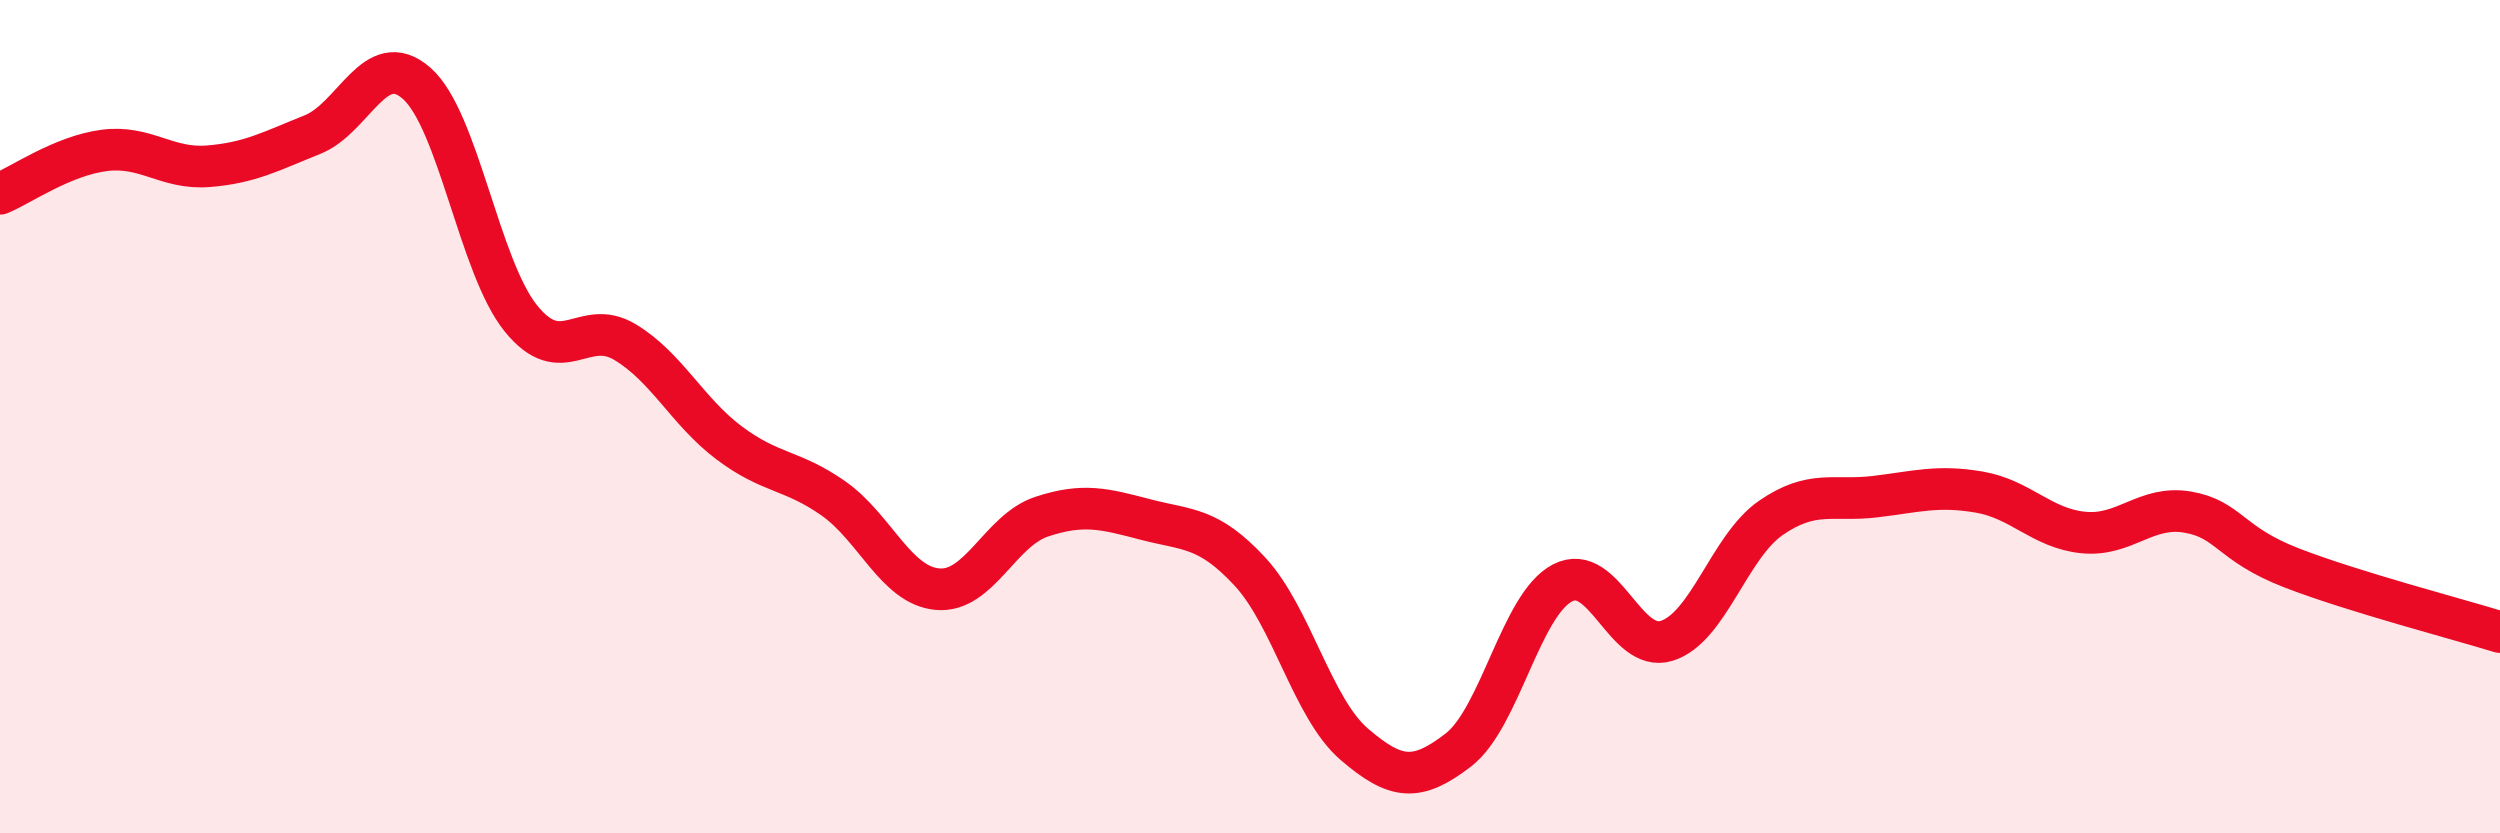
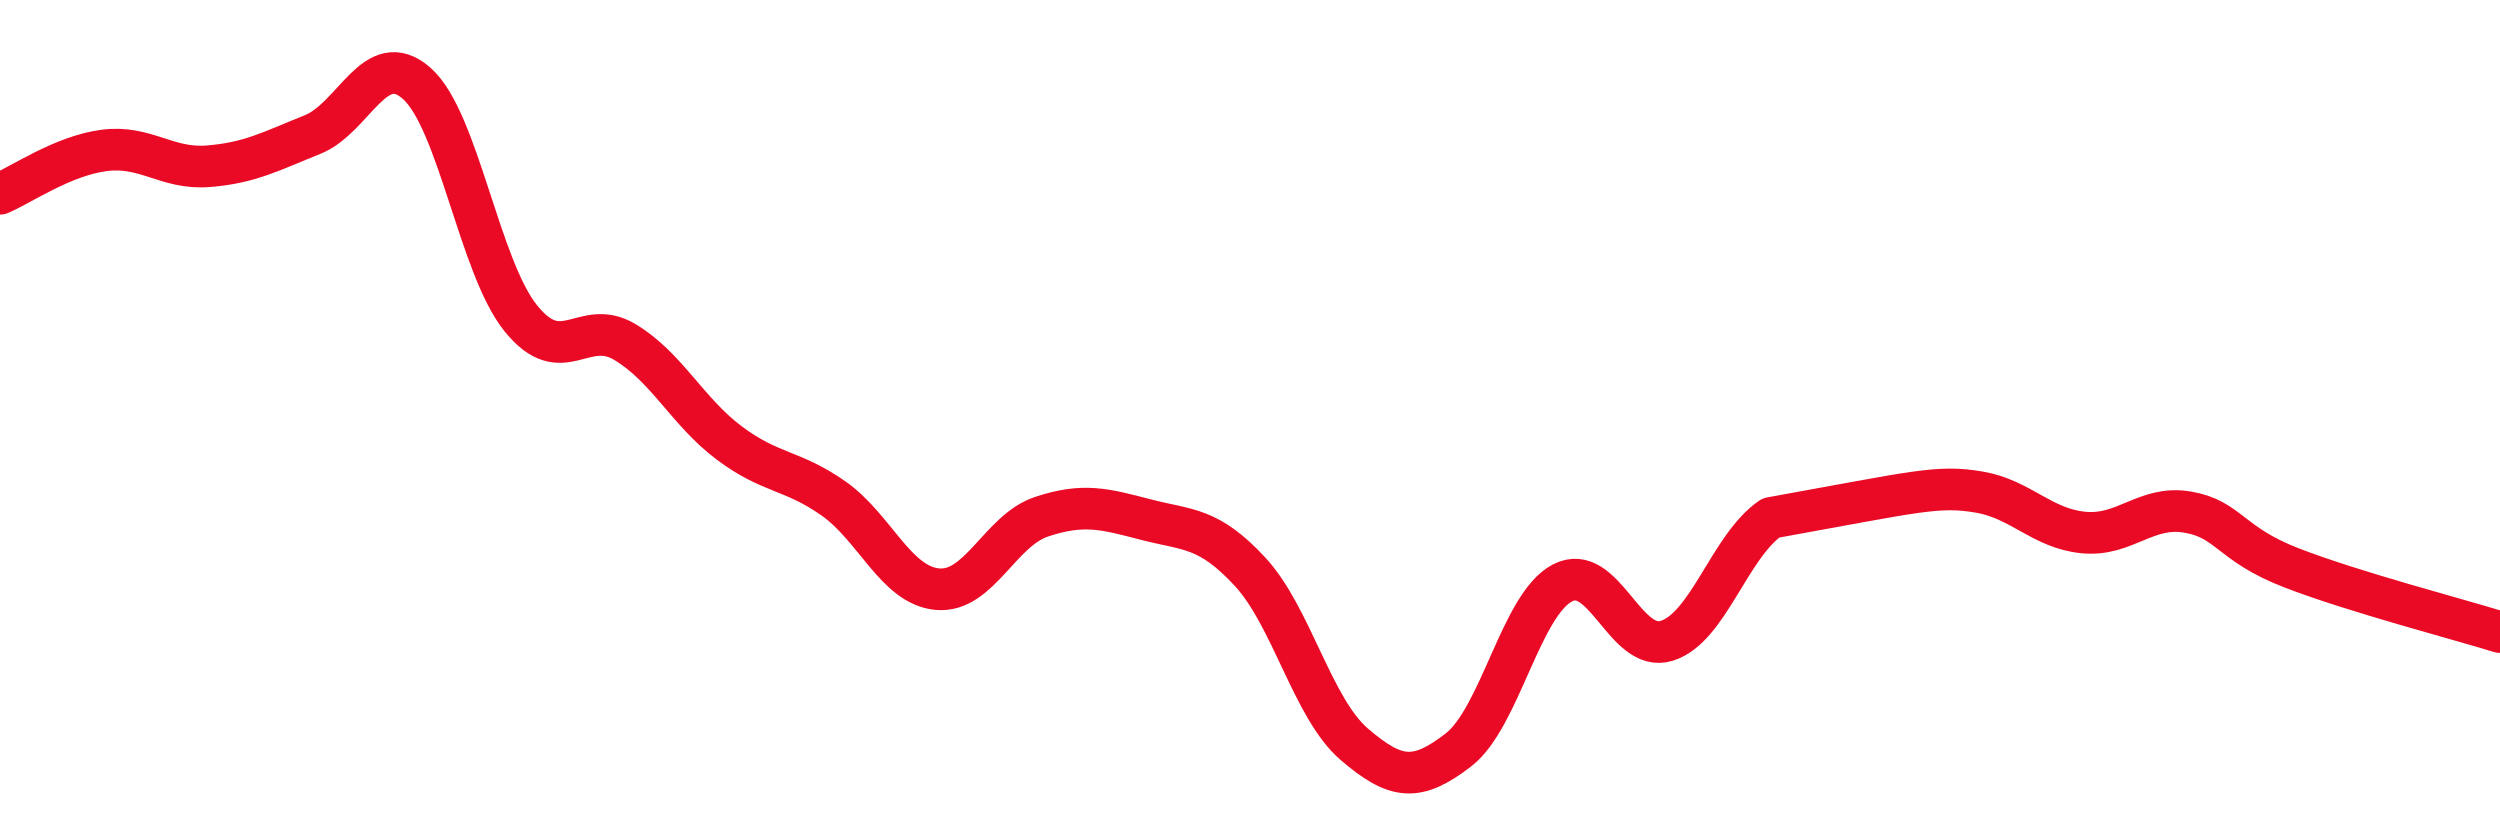
<svg xmlns="http://www.w3.org/2000/svg" width="60" height="20" viewBox="0 0 60 20">
-   <path d="M 0,4.65 C 0.5,4.44 1.5,3.74 2.5,3.61 C 3.5,3.48 4,4.07 5,3.99 C 6,3.91 6.5,3.63 7.5,3.23 C 8.5,2.83 9,1.12 10,2 C 11,2.88 11.5,6.4 12.5,7.64 C 13.5,8.88 14,7.61 15,8.21 C 16,8.81 16.5,9.88 17.5,10.63 C 18.5,11.38 19,11.26 20,11.96 C 21,12.66 21.5,14.05 22.5,14.14 C 23.5,14.23 24,12.73 25,12.4 C 26,12.07 26.5,12.21 27.5,12.47 C 28.5,12.73 29,12.64 30,13.72 C 31,14.8 31.5,17 32.5,17.86 C 33.5,18.72 34,18.77 35,18 C 36,17.23 36.5,14.51 37.5,13.99 C 38.5,13.47 39,15.69 40,15.38 C 41,15.07 41.5,13.12 42.5,12.43 C 43.5,11.74 44,12.04 45,11.92 C 46,11.8 46.5,11.64 47.5,11.81 C 48.5,11.98 49,12.68 50,12.78 C 51,12.88 51.5,12.12 52.5,12.29 C 53.5,12.46 53.5,13.05 55,13.63 C 56.5,14.21 59,14.86 60,15.17L60 20L0 20Z" fill="#EB0A25" opacity="0.1" stroke-linecap="round" stroke-linejoin="round" />
-   <path d="M 0,4.65 C 0.5,4.44 1.5,3.74 2.5,3.61 C 3.5,3.48 4,4.07 5,3.99 C 6,3.91 6.5,3.63 7.5,3.23 C 8.5,2.83 9,1.12 10,2 C 11,2.88 11.5,6.4 12.5,7.64 C 13.5,8.88 14,7.61 15,8.21 C 16,8.81 16.5,9.88 17.5,10.63 C 18.5,11.38 19,11.26 20,11.96 C 21,12.66 21.5,14.05 22.5,14.14 C 23.5,14.23 24,12.73 25,12.4 C 26,12.07 26.5,12.21 27.5,12.47 C 28.5,12.73 29,12.64 30,13.72 C 31,14.8 31.5,17 32.5,17.86 C 33.5,18.72 34,18.77 35,18 C 36,17.23 36.5,14.51 37.5,13.99 C 38.5,13.47 39,15.69 40,15.38 C 41,15.07 41.5,13.12 42.5,12.43 C 43.5,11.74 44,12.04 45,11.92 C 46,11.8 46.5,11.64 47.5,11.81 C 48.5,11.98 49,12.68 50,12.78 C 51,12.88 51.5,12.12 52.5,12.29 C 53.5,12.46 53.5,13.05 55,13.63 C 56.5,14.21 59,14.86 60,15.17" stroke="#EB0A25" stroke-width="1" fill="none" stroke-linecap="round" stroke-linejoin="round" />
+   <path d="M 0,4.65 C 0.5,4.44 1.5,3.74 2.5,3.61 C 3.5,3.48 4,4.07 5,3.99 C 6,3.91 6.5,3.63 7.5,3.23 C 8.5,2.83 9,1.12 10,2 C 11,2.88 11.5,6.4 12.5,7.64 C 13.5,8.88 14,7.61 15,8.21 C 16,8.81 16.5,9.88 17.5,10.63 C 18.5,11.38 19,11.26 20,11.96 C 21,12.66 21.5,14.05 22.5,14.14 C 23.5,14.23 24,12.73 25,12.4 C 26,12.07 26.5,12.21 27.5,12.47 C 28.5,12.73 29,12.64 30,13.72 C 31,14.8 31.5,17 32.5,17.86 C 33.5,18.72 34,18.77 35,18 C 36,17.23 36.5,14.51 37.5,13.99 C 38.5,13.47 39,15.69 40,15.38 C 41,15.07 41.5,13.12 42.5,12.43 C 46,11.8 46.5,11.64 47.5,11.81 C 48.5,11.98 49,12.68 50,12.78 C 51,12.88 51.5,12.12 52.5,12.29 C 53.5,12.46 53.5,13.05 55,13.63 C 56.5,14.21 59,14.86 60,15.17" stroke="#EB0A25" stroke-width="1" fill="none" stroke-linecap="round" stroke-linejoin="round" />
</svg>